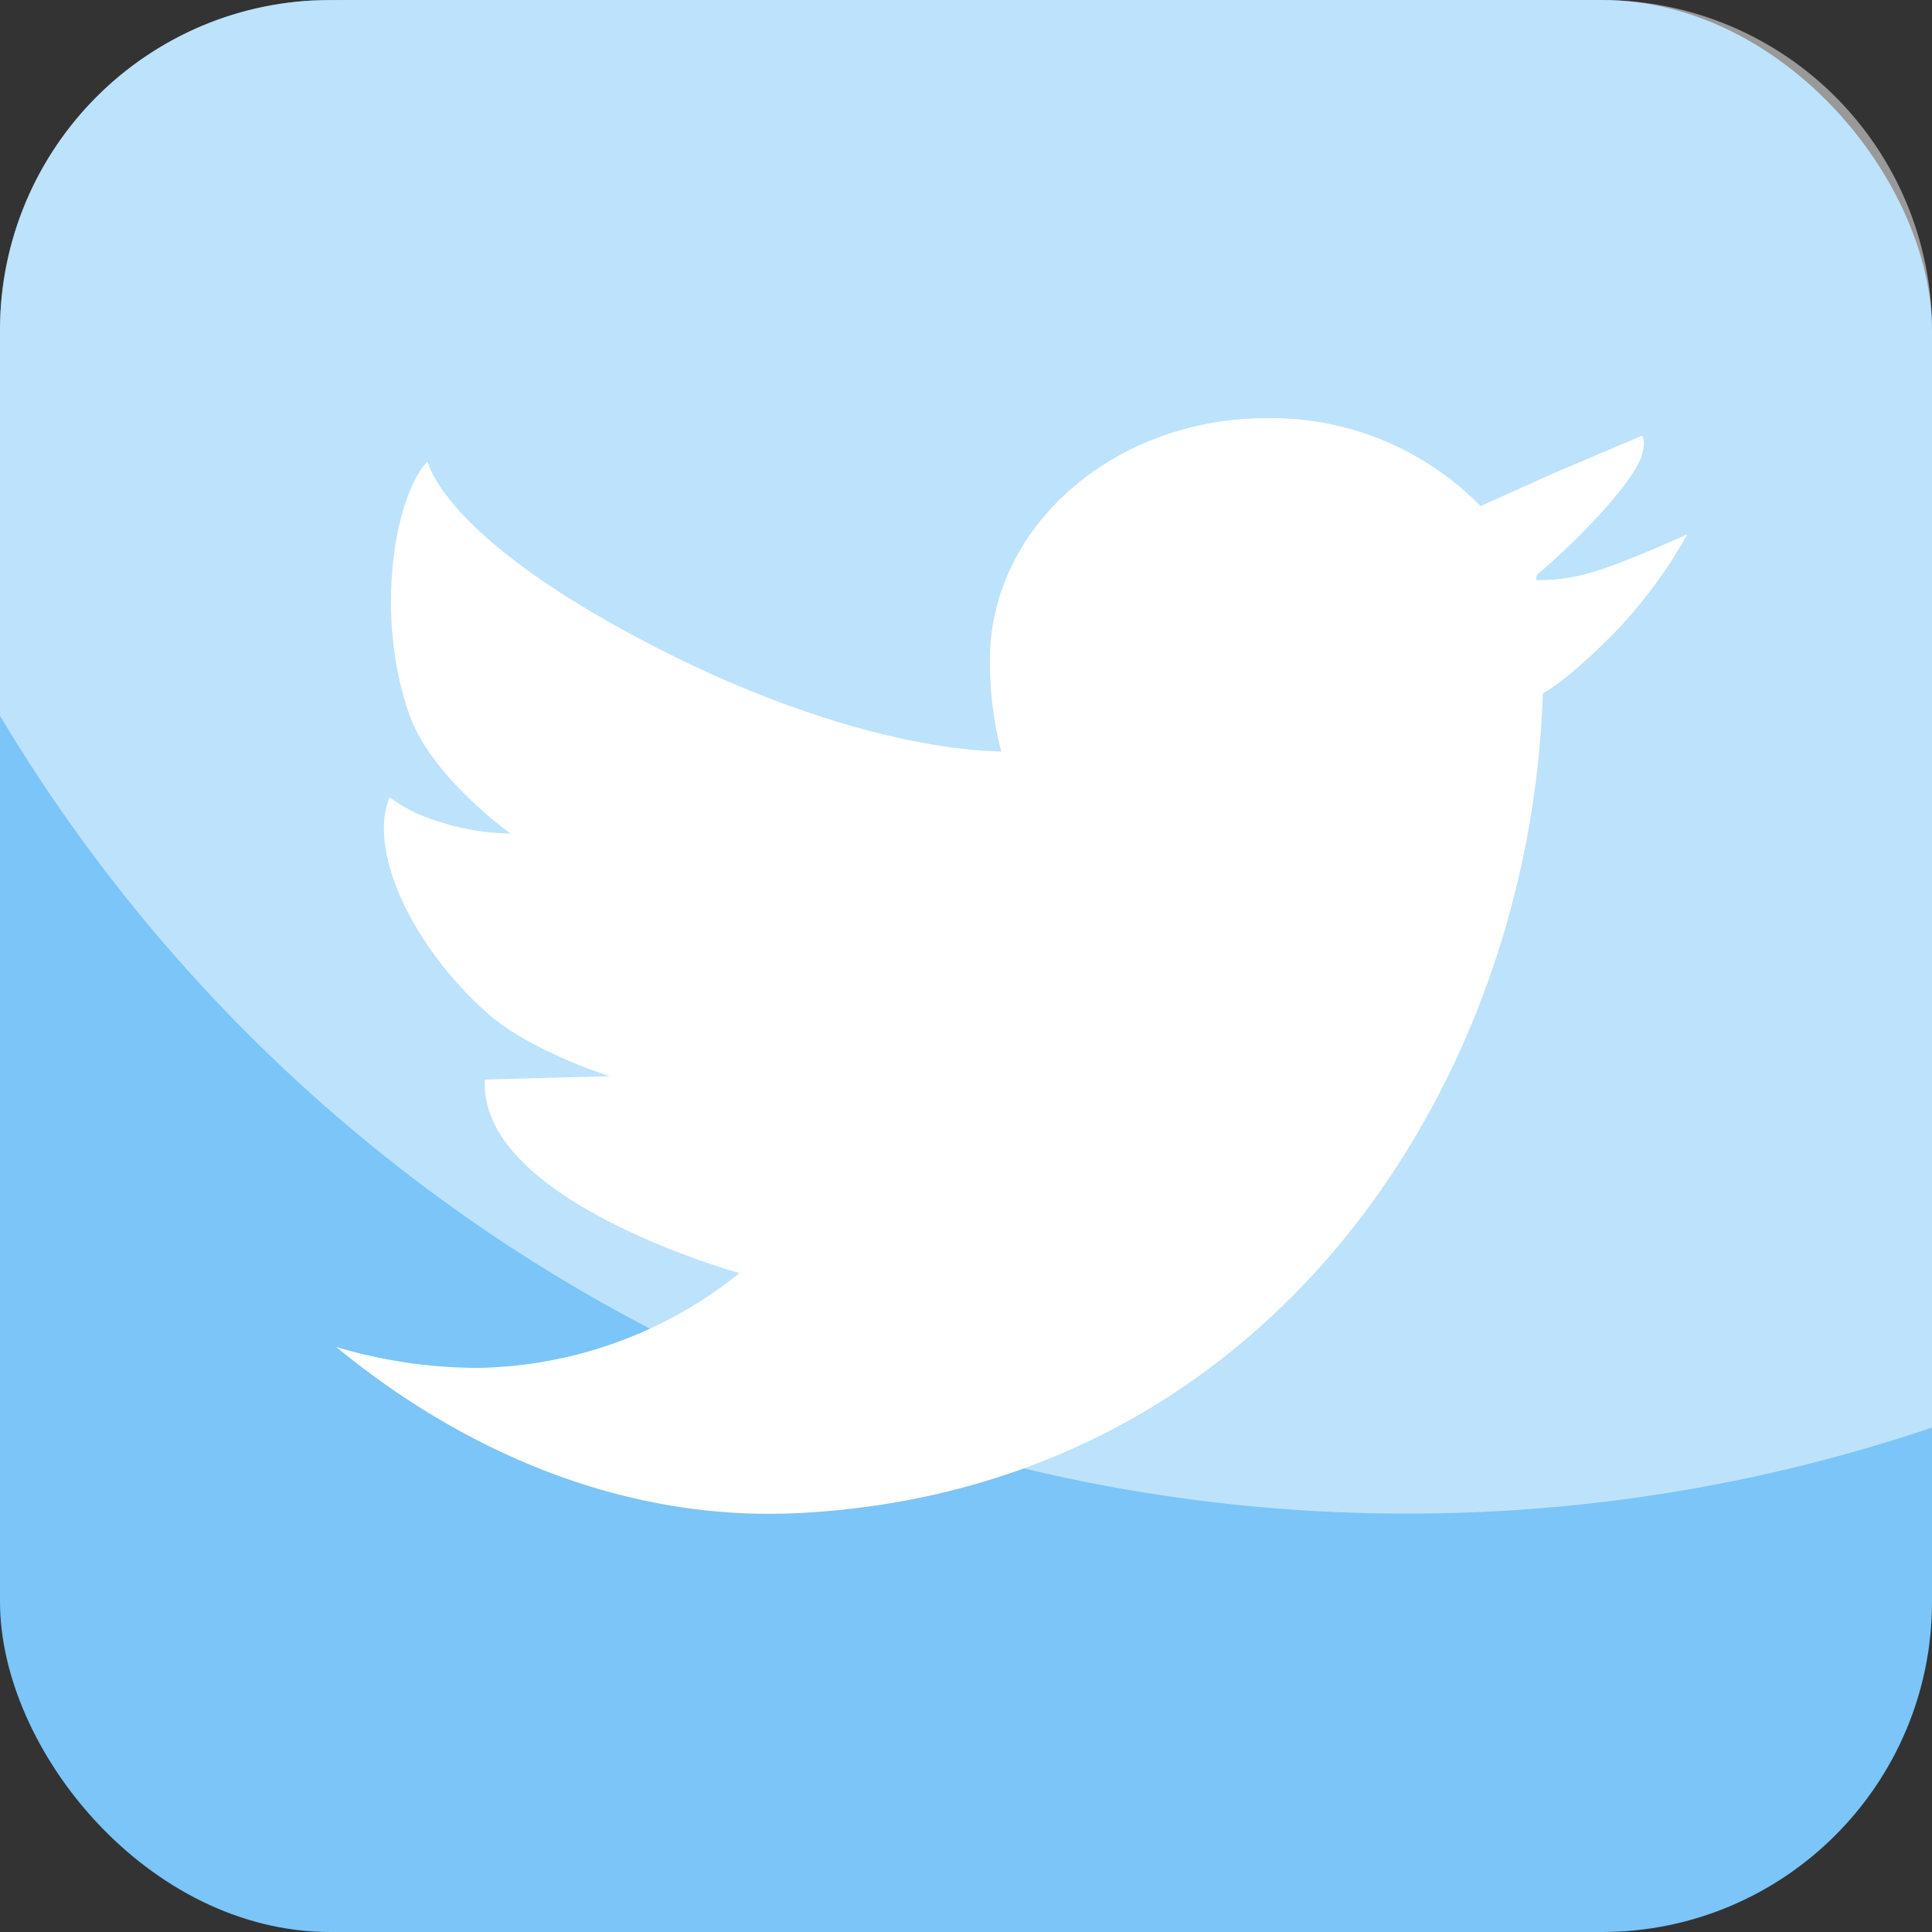
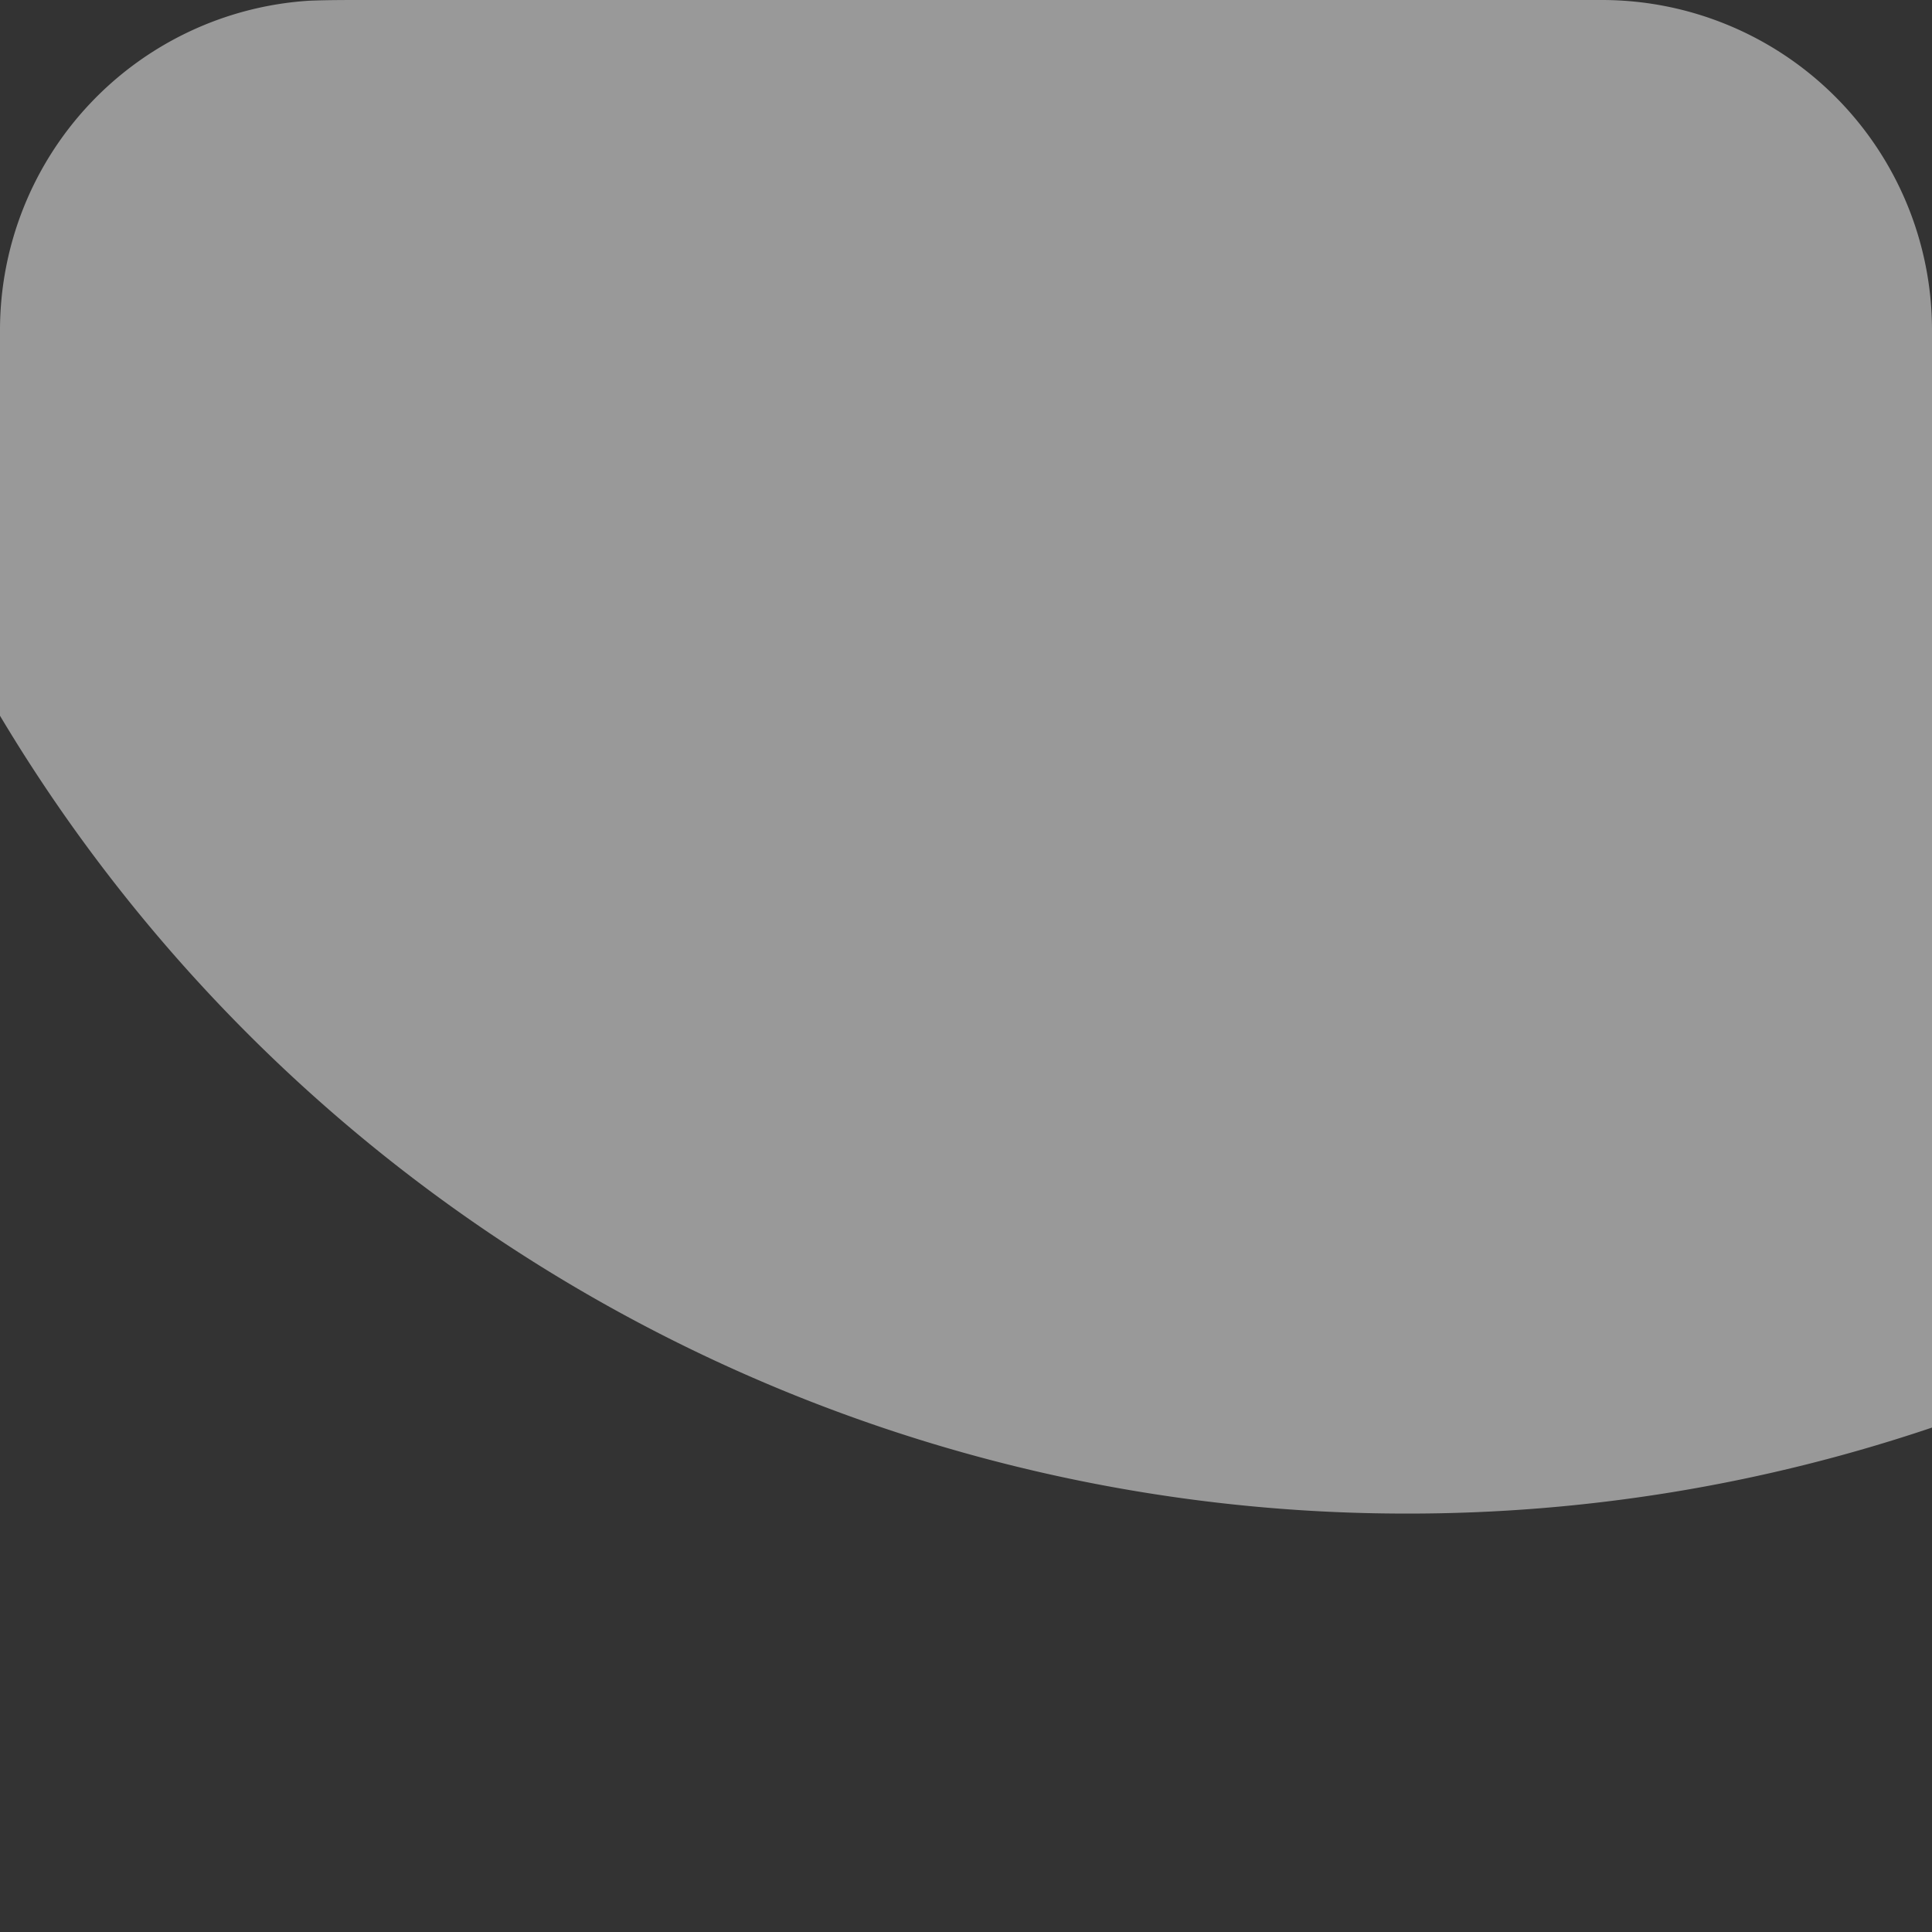
<svg xmlns="http://www.w3.org/2000/svg" viewBox="0 0 136.58 136.58">
  <rect x="0" y="0" width="136.58" height="136.58" fill="#333333" stroke="none" />
  <defs>
    <style>.cls-1{isolation:isolate;}.cls-2{fill:#7bc5f8;}.cls-3,.cls-4{fill:#fff;}.cls-4{opacity:0.5;mix-blend-mode:soft-light;}</style>
  </defs>
  <title>Asset 2</title>
  <g class="cls-1">
    <g id="Layer_2" data-name="Layer 2">
      <g id="OBJECTS">
-         <rect class="cls-2" width="136.58" height="136.58" rx="23.34" />
-         <polygon class="cls-3" points="116.04 30.8 116.04 30.8 116.04 30.8 116.04 30.8" />
-         <path class="cls-3" d="M112.29,40.53a12.82,12.82,0,0,1-3.71.48l.07-.39c1.93-1.55,6.8-6.29,7.44-8.5.28-1,0-1.29,0-1.32l-6.22,2.64-5.2,2.34h0a20.75,20.75,0,0,0-15.1-6.22c-10.82,0-19.59,7.66-19.59,17.11a25.52,25.52,0,0,0,.8,6.46c0,.5,0-.5,0,0-7-.19-15.89-3.05-23.84-7.08C31.21,38.11,30.23,32.61,30.23,32.61,27.77,35.23,26.5,43.89,29,50.67c1.6,4.35,7.09,8.25,7.09,8.25h0a16.55,16.55,0,0,1-5-.82,11,11,0,0,1-3.55-1.74C26,60.1,29.05,66.76,34.36,71.54c3.09,2.79,8.74,4.54,8.74,4.54l-8.82.24c-.5,8.58,18,13.68,18,13.68h0a30.24,30.24,0,0,1-18.44,6.7,35,35,0,0,1-10.07-1.48c8.9,7.34,20.34,12.4,32.78,11.74,33-1.73,51.64-30.1,52.52-58l0,.06s1.55-.77,4.86-4.08a34.21,34.21,0,0,0,5.36-7.17S114.37,40,112.29,40.53Z" />
        <path class="cls-3" d="M116,30.8c0,.52,0,.05,0,0Z" />
        <path class="cls-4" d="M99.45,107a115.7,115.7,0,0,0,37.13-6.08V23.32A23.34,23.34,0,0,0,113.24,0H25.69c-1.3,0-2.58,0-3.83.05A23.34,23.34,0,0,0,0,23.3V50.6A115.78,115.78,0,0,0,99.45,107Z" />
      </g>
    </g>
  </g>
</svg>